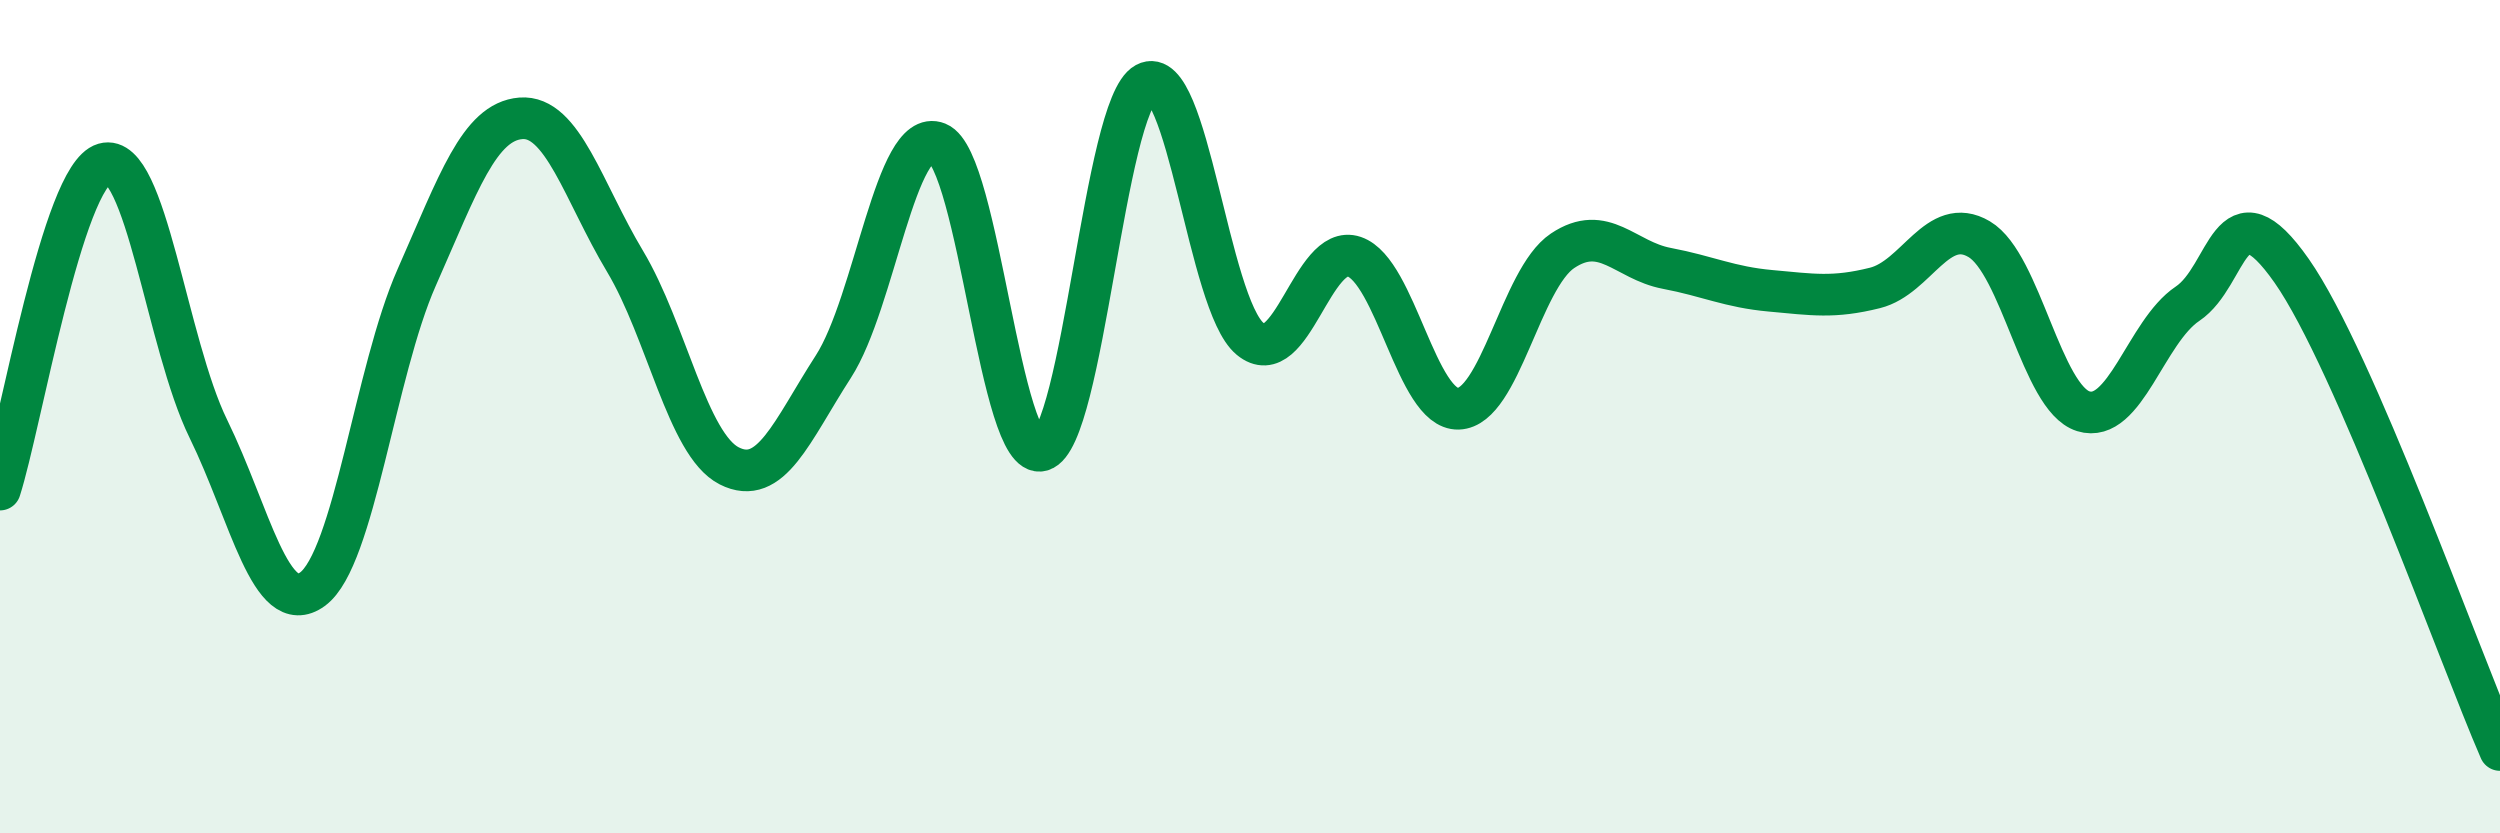
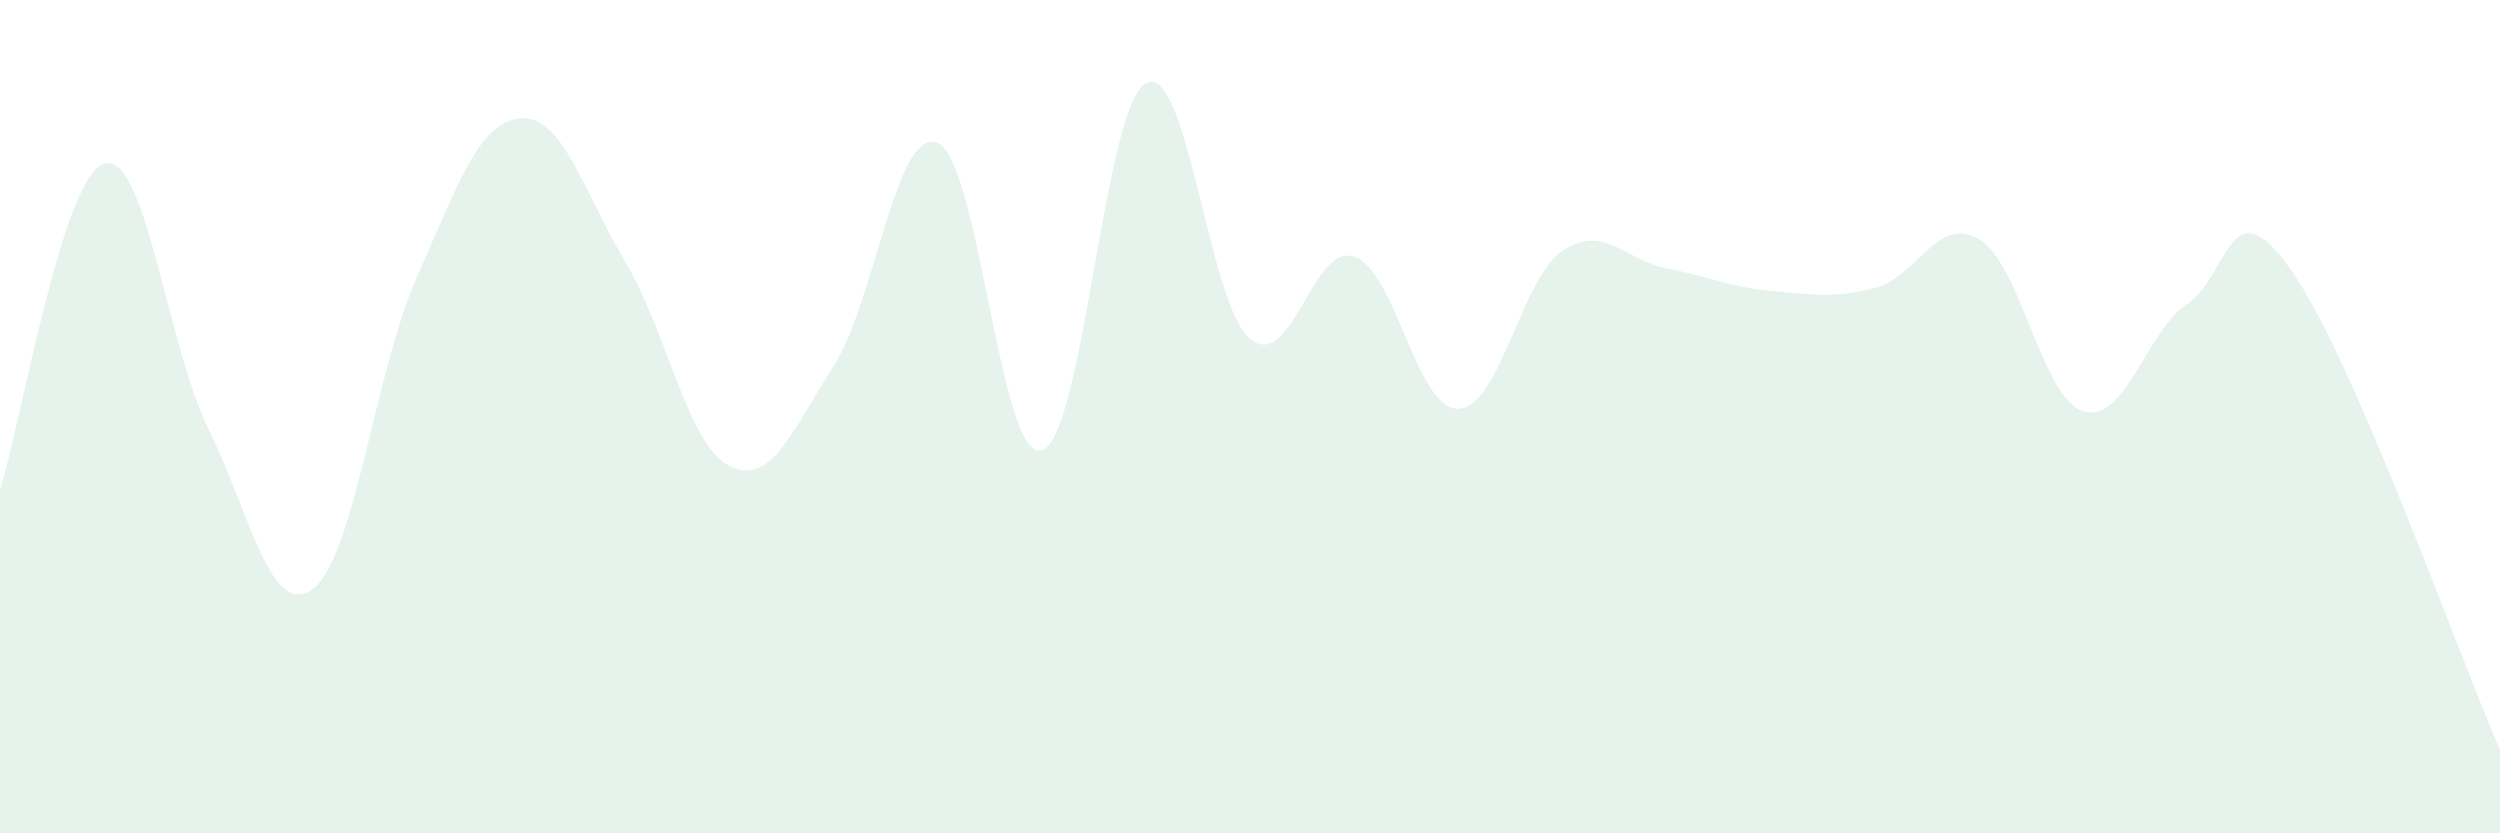
<svg xmlns="http://www.w3.org/2000/svg" width="60" height="20" viewBox="0 0 60 20">
  <path d="M 0,11.75 C 0.5,10.19 1.5,4.22 2.5,3.93 C 3.5,3.64 4,8.25 5,10.29 C 6,12.33 6.5,14.87 7.5,14.14 C 8.5,13.41 9,8.92 10,6.66 C 11,4.4 11.5,2.92 12.5,2.84 C 13.5,2.76 14,4.6 15,6.27 C 16,7.94 16.5,10.67 17.5,11.18 C 18.5,11.69 19,10.35 20,8.8 C 21,7.25 21.5,3.03 22.5,3.43 C 23.5,3.83 24,11.1 25,10.81 C 26,10.52 26.5,2.54 27.5,2 C 28.5,1.46 29,7.3 30,8.13 C 31,8.96 31.5,5.82 32.5,6.16 C 33.5,6.5 34,9.84 35,9.81 C 36,9.78 36.5,6.69 37.5,6.02 C 38.5,5.35 39,6.25 40,6.44 C 41,6.63 41.5,6.89 42.5,6.98 C 43.5,7.07 44,7.16 45,6.91 C 46,6.66 46.5,5.15 47.5,5.74 C 48.5,6.33 49,9.56 50,9.87 C 51,10.18 51.5,7.96 52.5,7.29 C 53.5,6.62 53.5,4.36 55,6.5 C 56.5,8.64 59,15.7 60,18L60 20L0 20Z" fill="#008740" opacity="0.1" stroke-linecap="round" stroke-linejoin="round" />
-   <path d="M 0,11.75 C 0.5,10.19 1.5,4.22 2.5,3.93 C 3.5,3.64 4,8.25 5,10.29 C 6,12.33 6.5,14.87 7.5,14.14 C 8.5,13.41 9,8.92 10,6.66 C 11,4.4 11.5,2.92 12.5,2.84 C 13.5,2.76 14,4.6 15,6.27 C 16,7.94 16.5,10.67 17.5,11.18 C 18.5,11.69 19,10.35 20,8.8 C 21,7.25 21.5,3.03 22.5,3.43 C 23.5,3.83 24,11.1 25,10.81 C 26,10.52 26.5,2.54 27.5,2 C 28.5,1.46 29,7.3 30,8.13 C 31,8.96 31.5,5.82 32.5,6.16 C 33.5,6.5 34,9.84 35,9.81 C 36,9.78 36.5,6.69 37.5,6.02 C 38.5,5.35 39,6.25 40,6.44 C 41,6.63 41.5,6.89 42.5,6.98 C 43.5,7.07 44,7.16 45,6.91 C 46,6.66 46.5,5.15 47.5,5.74 C 48.5,6.33 49,9.56 50,9.87 C 51,10.18 51.5,7.96 52.5,7.29 C 53.5,6.62 53.5,4.36 55,6.5 C 56.5,8.64 59,15.7 60,18" stroke="#008740" stroke-width="1" fill="none" stroke-linecap="round" stroke-linejoin="round" />
</svg>